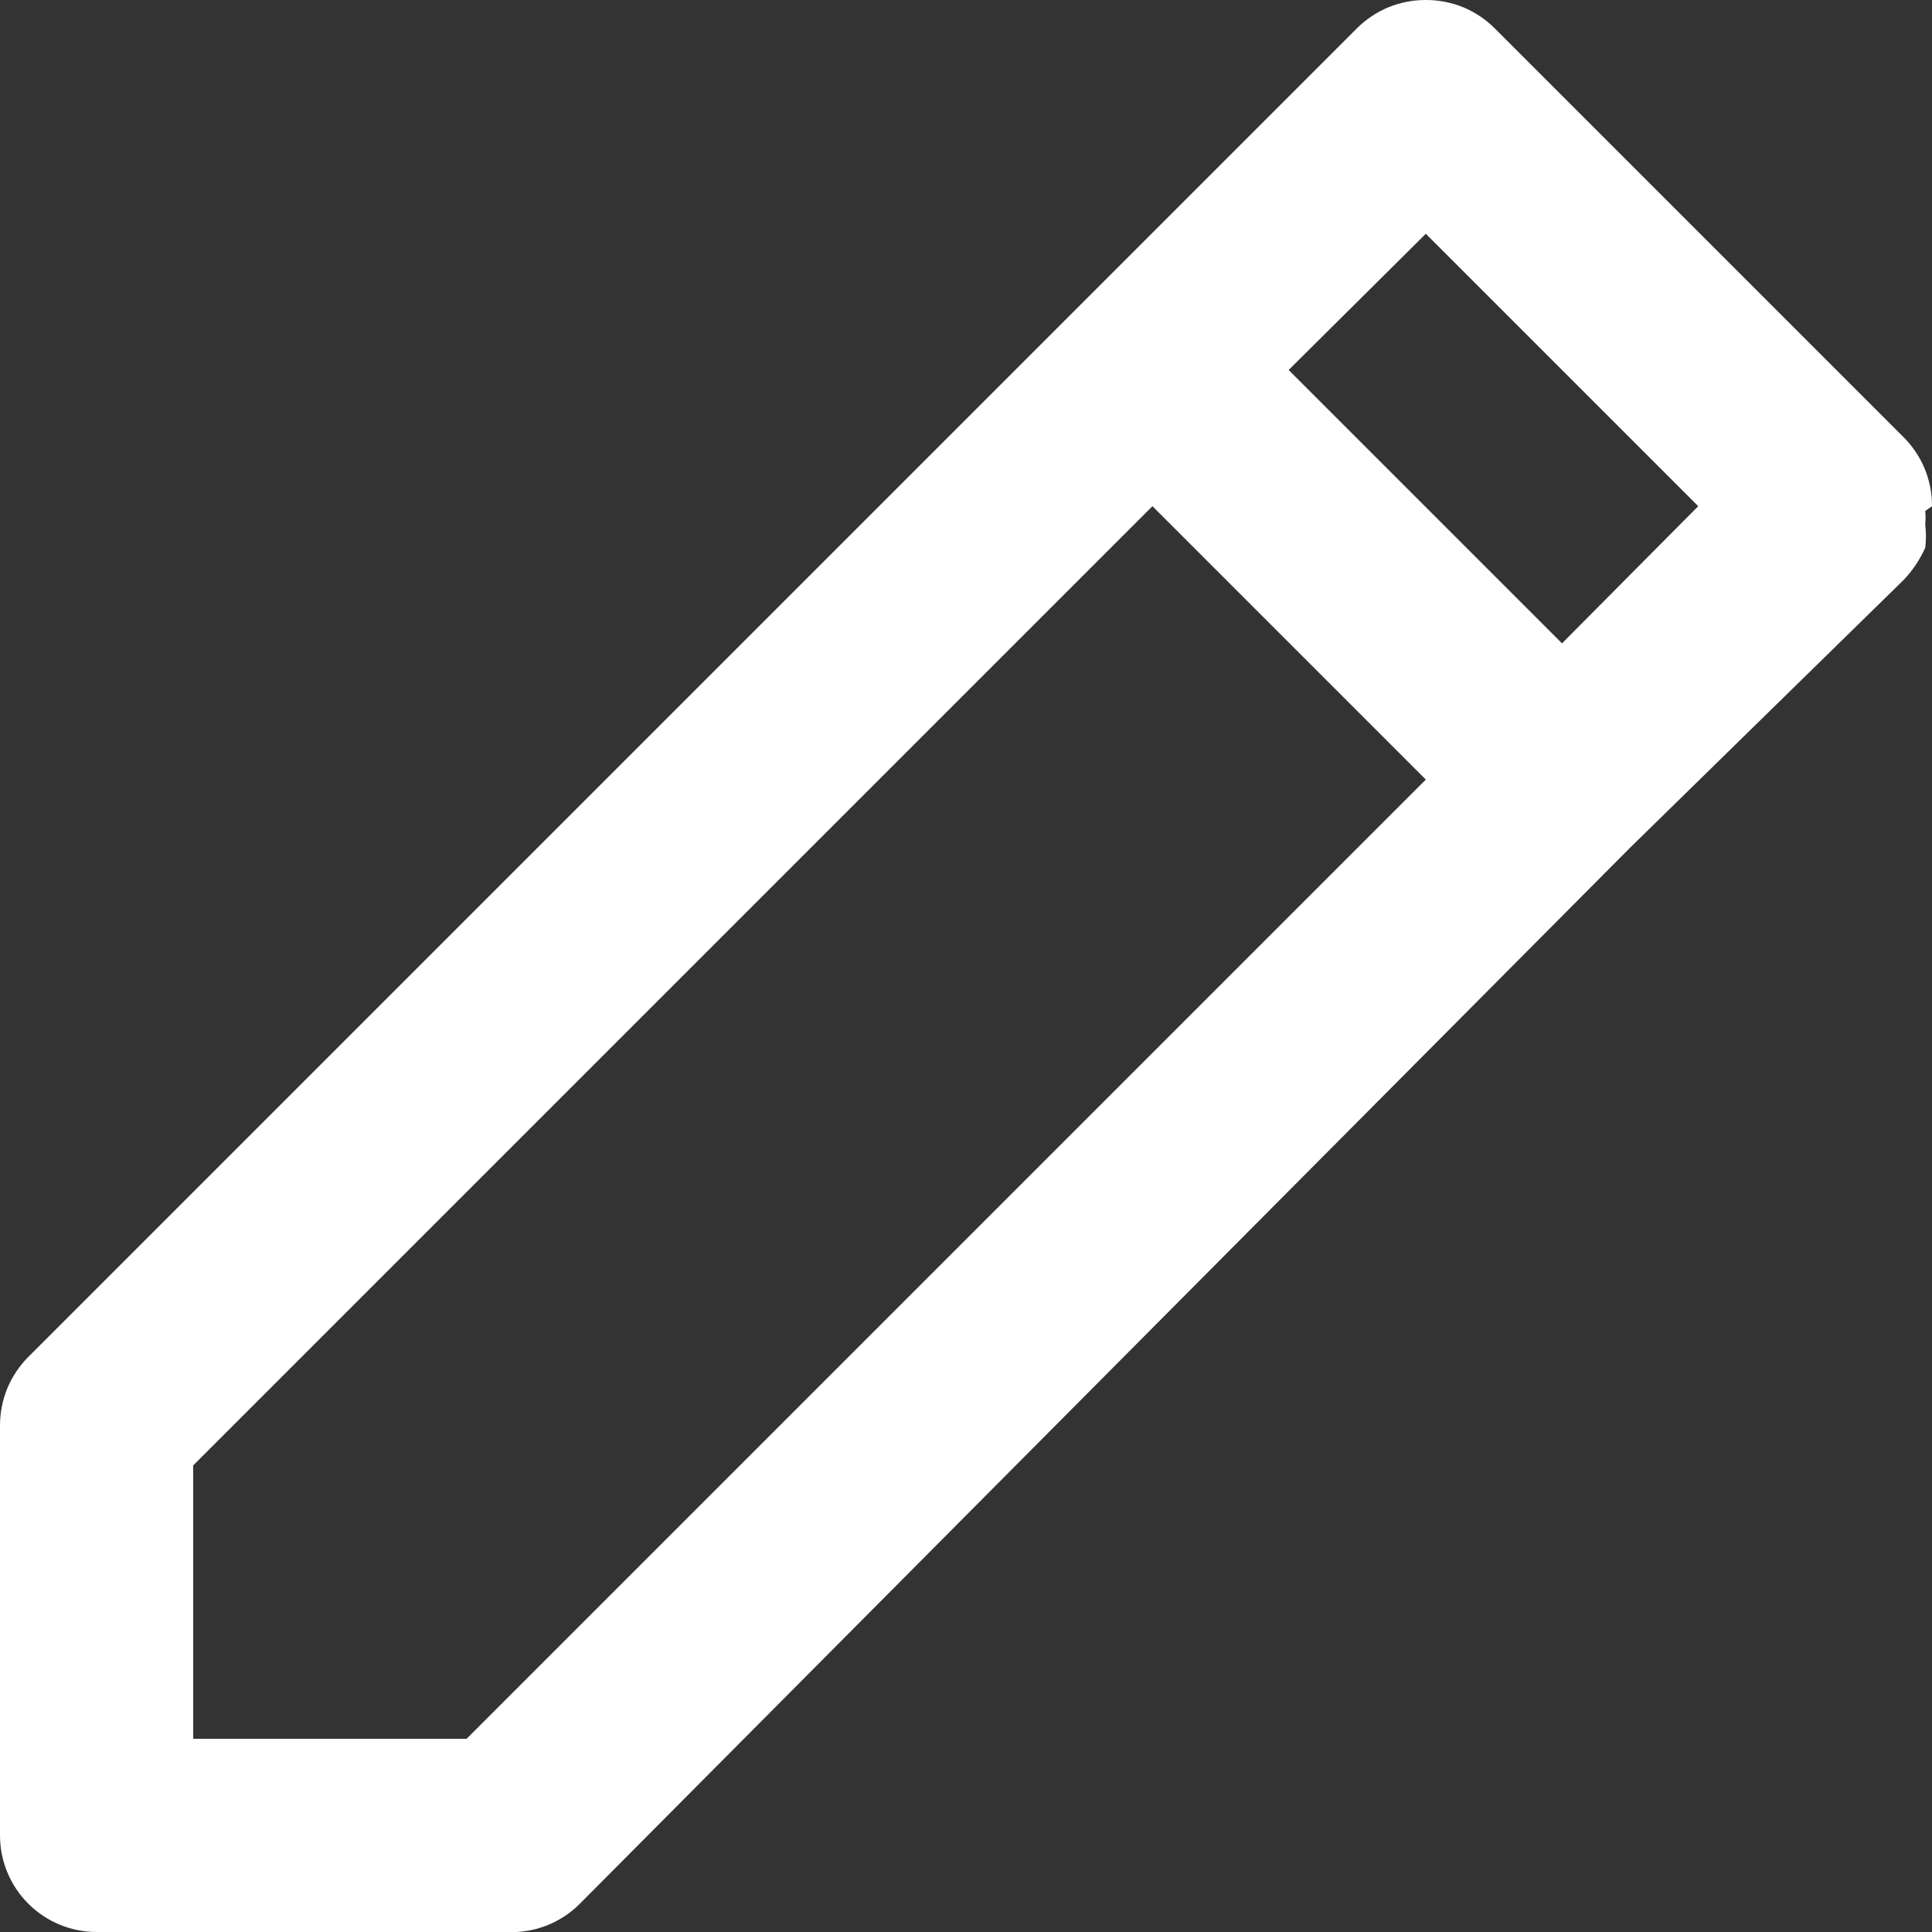
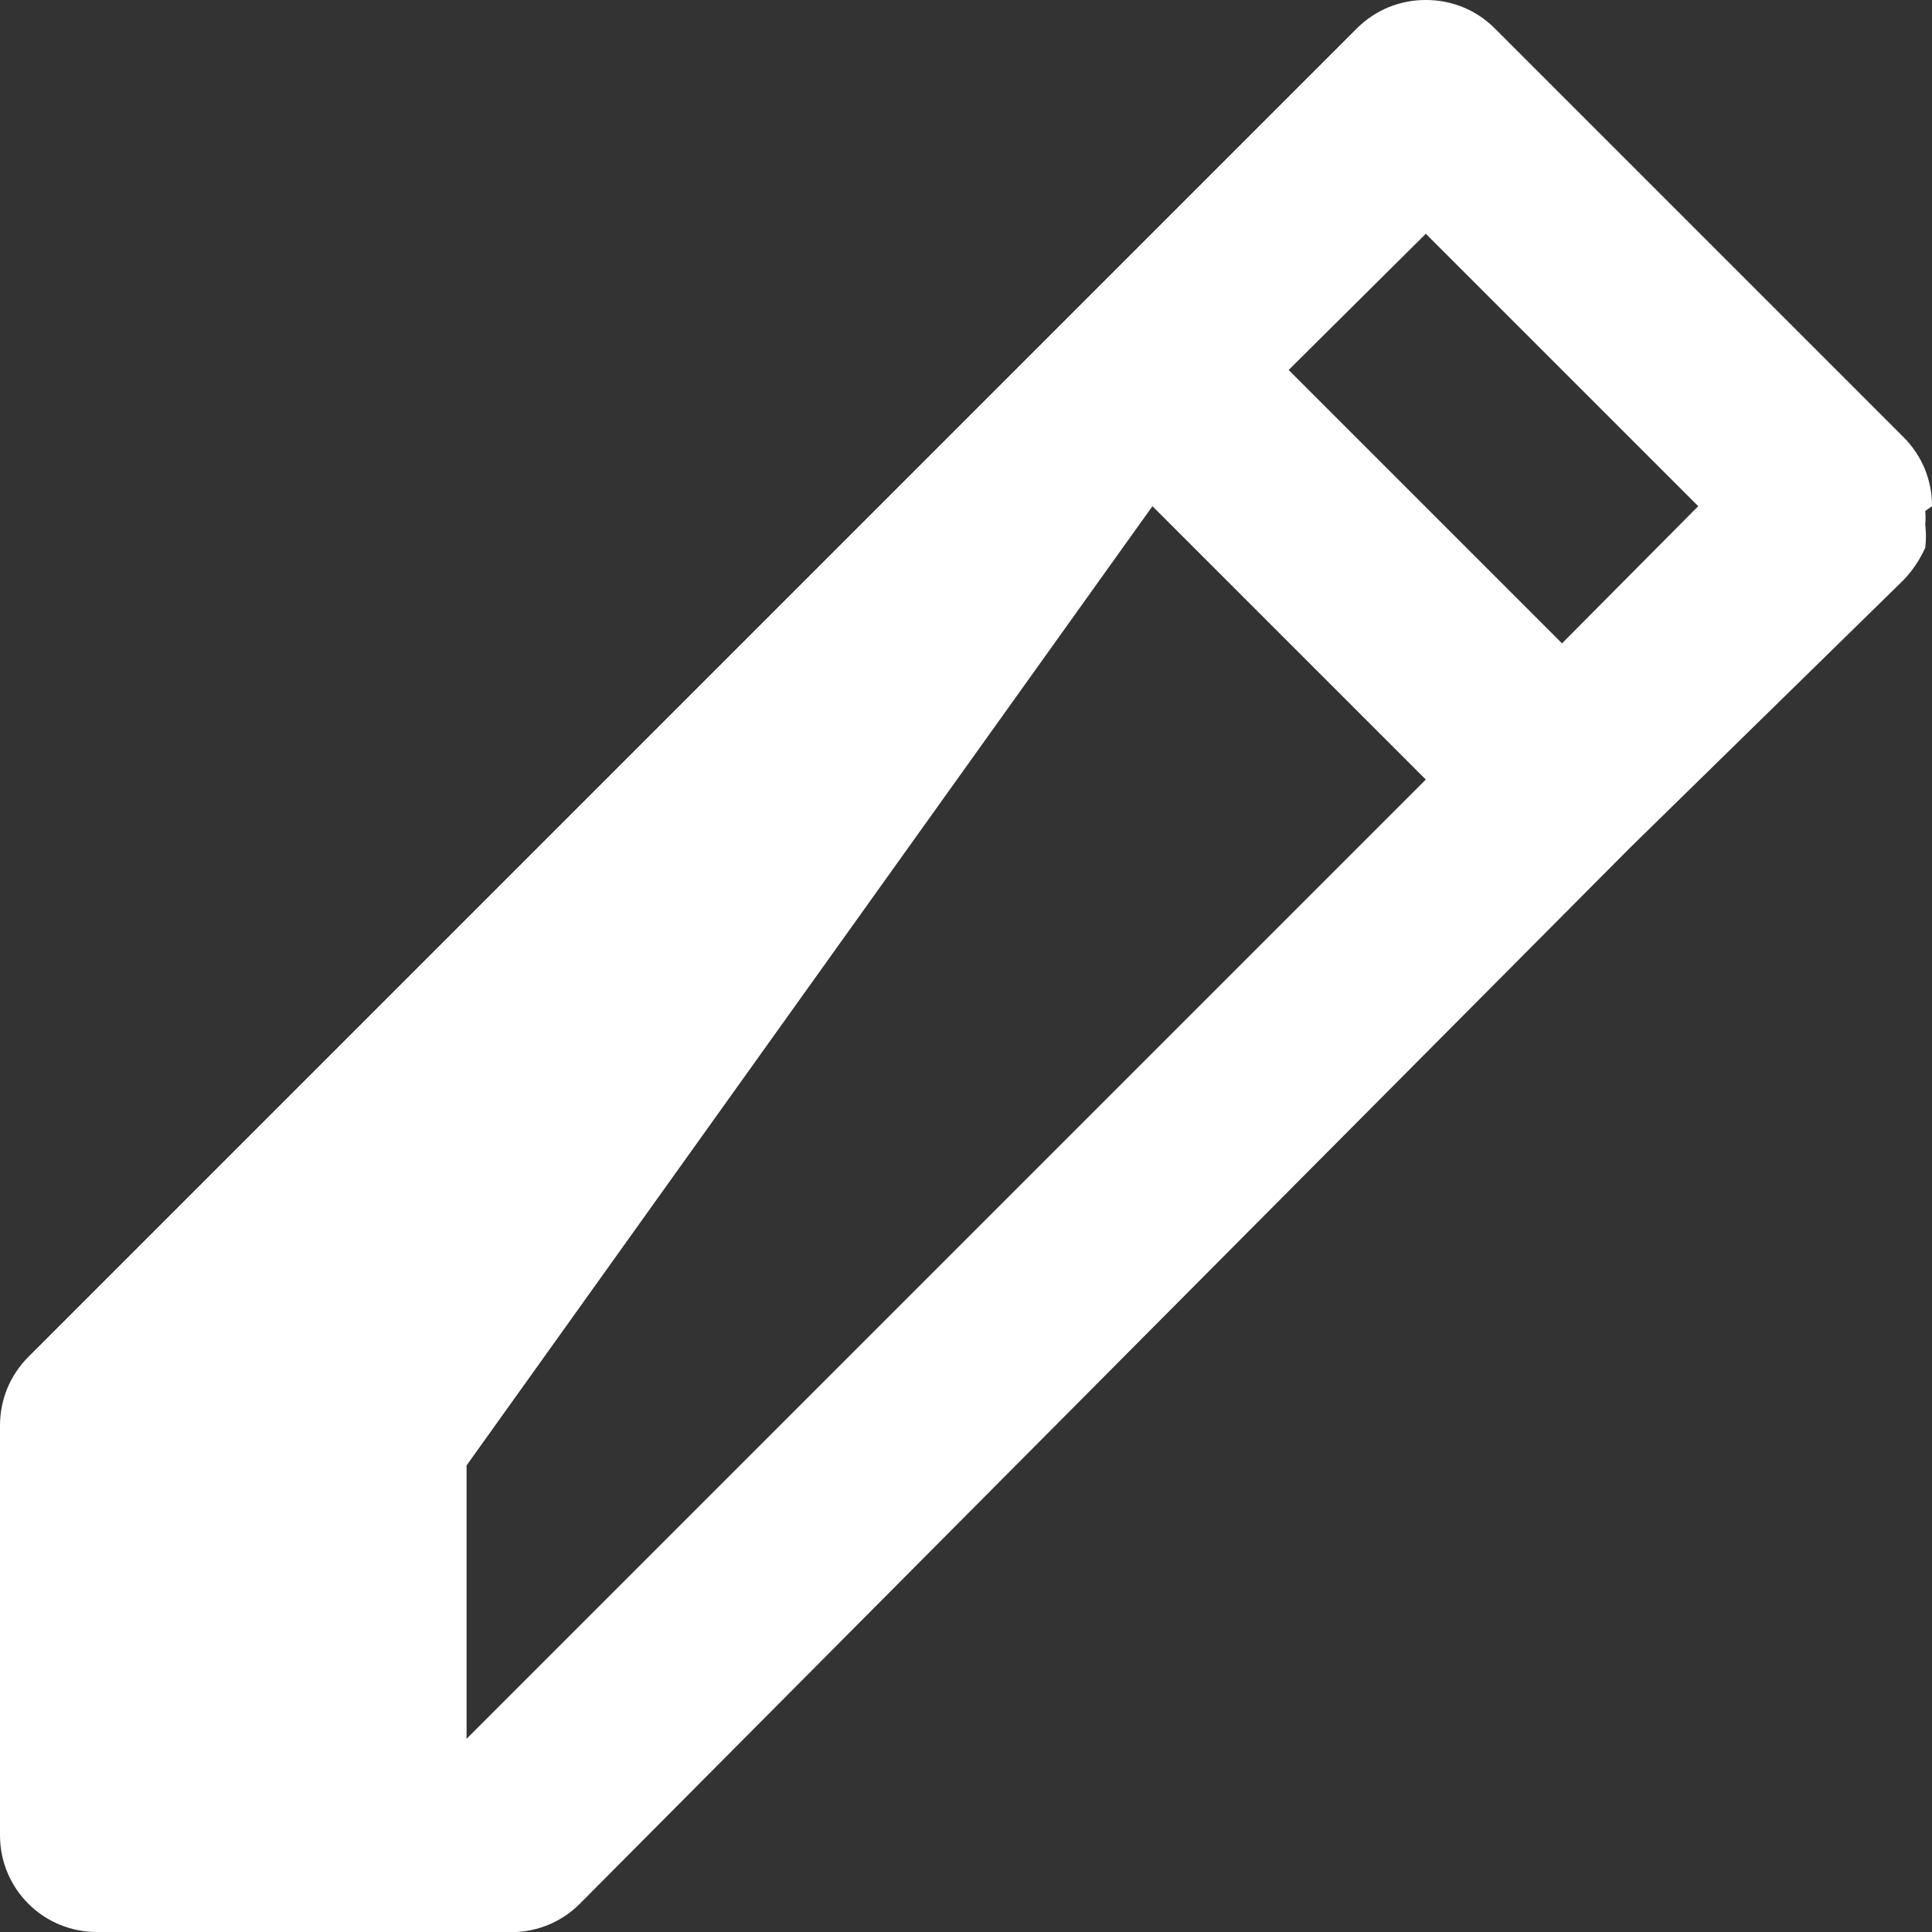
<svg xmlns="http://www.w3.org/2000/svg" width="40" height="40" viewBox="0 0 40 40" fill="none">
  <rect x="0" y="0" width="40" height="40" fill="#333333" stroke="none" />
-   <path d="M40 10.48C40.002 10.217 39.951 9.956 39.852 9.712C39.752 9.469 39.605 9.247 39.42 9.06L30.94 0.58C30.753 0.395 30.532 0.248 30.288 0.148C30.044 0.049 29.783 -0.001 29.52 3.34286e-05C29.257 -0.001 28.996 0.049 28.752 0.148C28.509 0.248 28.287 0.395 28.1 0.58L22.44 6.24L0.58 28.1C0.395 28.287 0.248 28.509 0.148 28.752C0.049 28.996 -0.001 29.257 3.34286e-05 29.52V38C3.34286e-05 38.531 0.211 39.039 0.586 39.414C0.961 39.789 1.47 40 2 40H10.48C10.76 40.015 11.04 39.971 11.302 39.872C11.563 39.772 11.802 39.618 12 39.42L33.74 17.56L39.42 12C39.602 11.806 39.751 11.583 39.86 11.34C39.879 11.181 39.879 11.02 39.86 10.86C39.869 10.767 39.869 10.673 39.86 10.58L40 10.48ZM9.66 36H4V30.34L23.86 10.48L29.52 16.14L9.66 36ZM32.34 13.32L26.68 7.66L29.52 4.84L35.16 10.48L32.34 13.32Z" fill="white" />
+   <path d="M40 10.48C40.002 10.217 39.951 9.956 39.852 9.712C39.752 9.469 39.605 9.247 39.42 9.06L30.94 0.58C30.753 0.395 30.532 0.248 30.288 0.148C30.044 0.049 29.783 -0.001 29.52 3.34286e-05C29.257 -0.001 28.996 0.049 28.752 0.148C28.509 0.248 28.287 0.395 28.1 0.58L22.44 6.24L0.58 28.1C0.395 28.287 0.248 28.509 0.148 28.752C0.049 28.996 -0.001 29.257 3.34286e-05 29.52V38C3.34286e-05 38.531 0.211 39.039 0.586 39.414C0.961 39.789 1.47 40 2 40H10.48C10.76 40.015 11.04 39.971 11.302 39.872C11.563 39.772 11.802 39.618 12 39.42L33.74 17.56L39.42 12C39.602 11.806 39.751 11.583 39.86 11.34C39.879 11.181 39.879 11.02 39.86 10.86C39.869 10.767 39.869 10.673 39.86 10.58L40 10.48ZM9.66 36V30.34L23.86 10.48L29.52 16.14L9.66 36ZM32.34 13.32L26.68 7.66L29.52 4.84L35.16 10.48L32.34 13.32Z" fill="white" />
</svg>